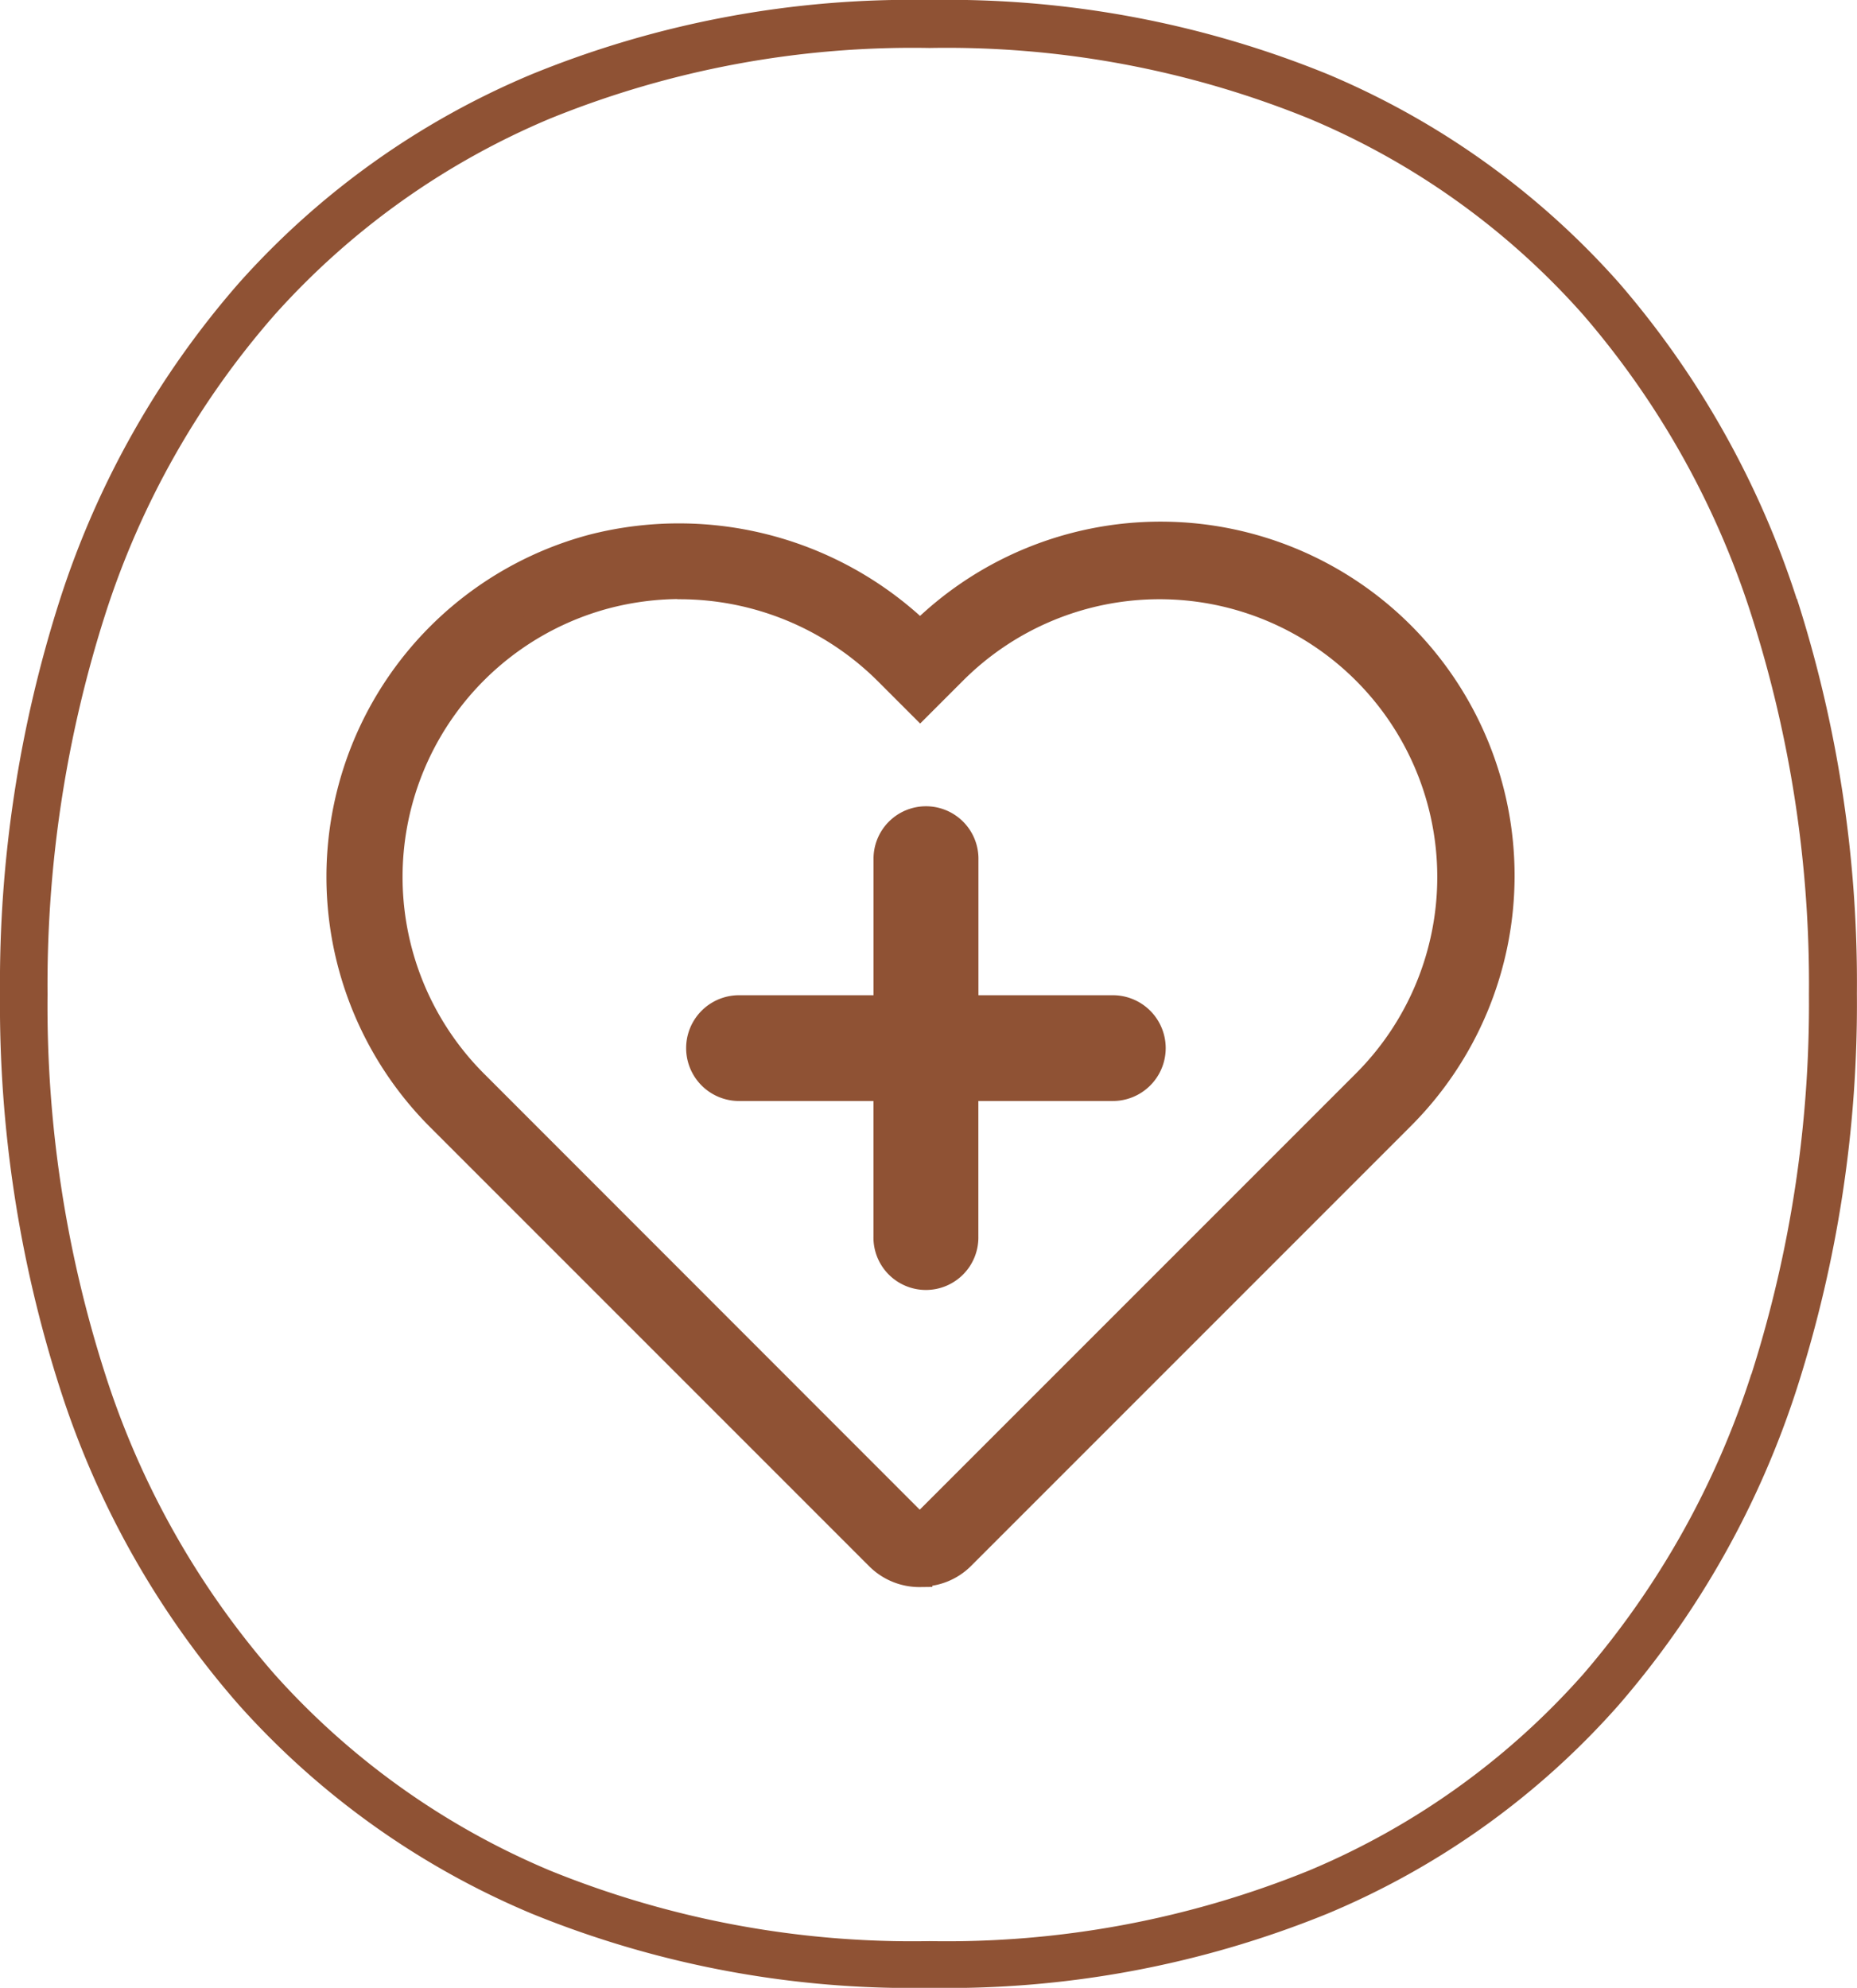
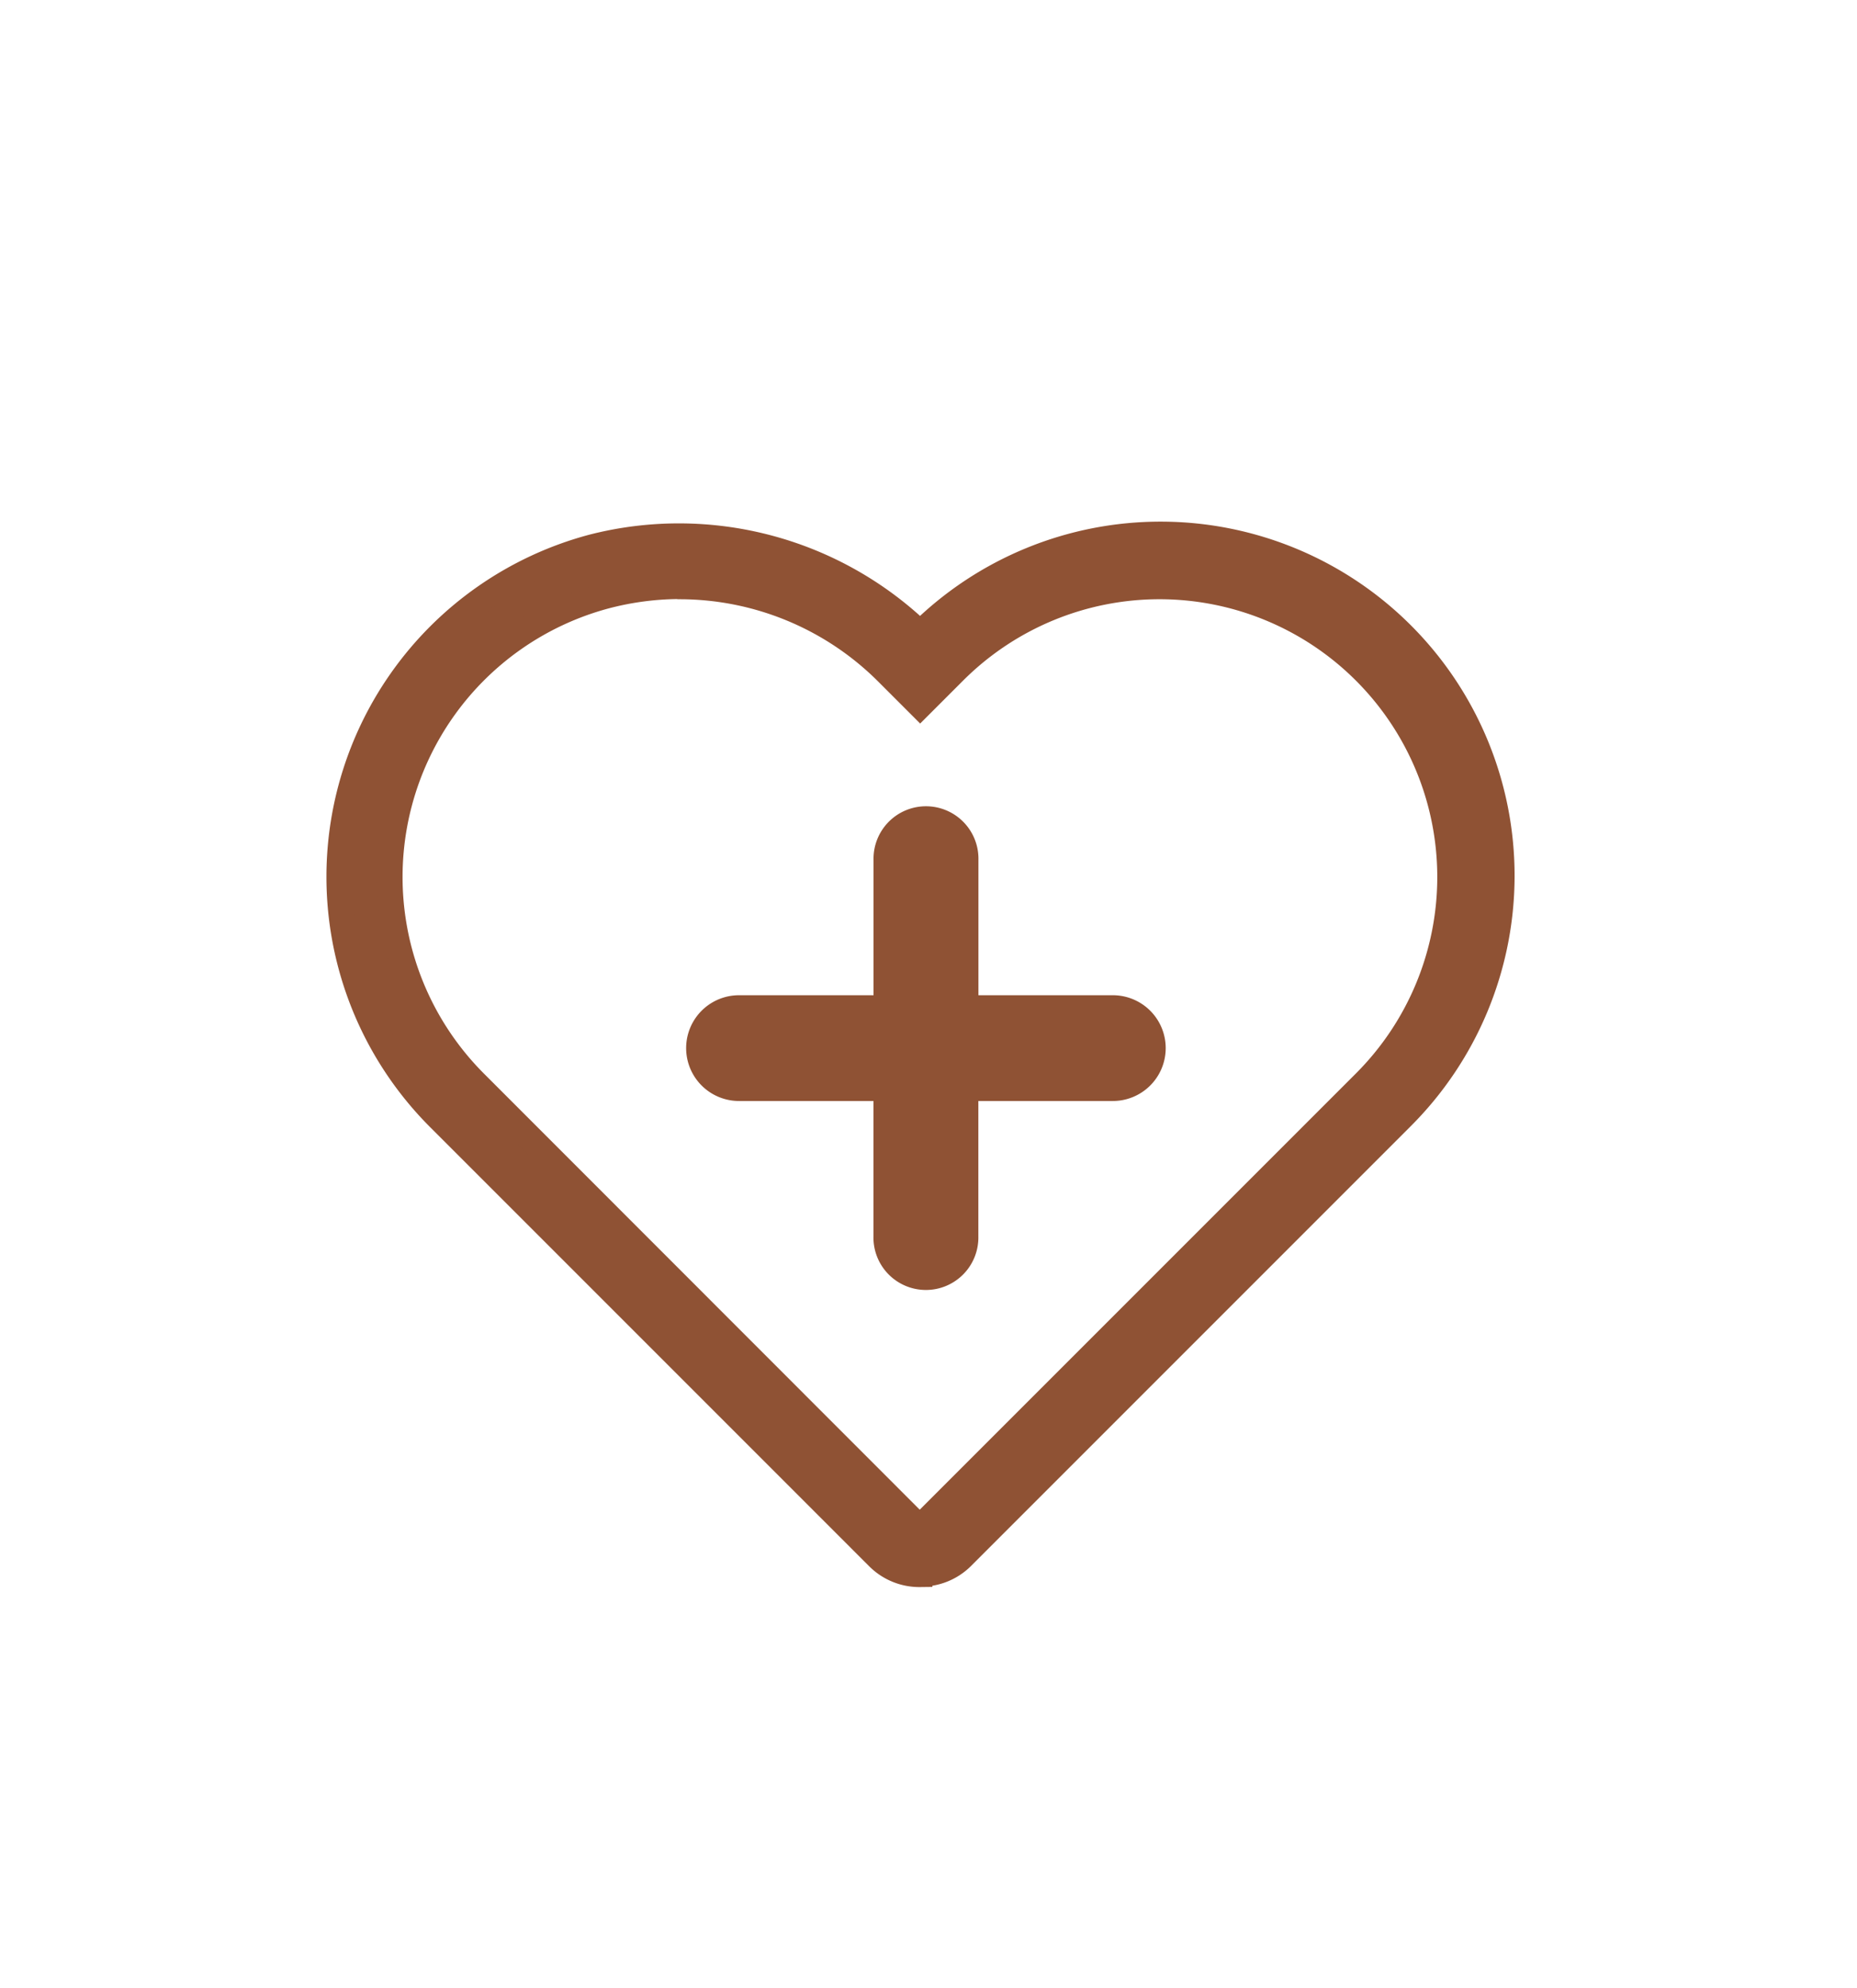
<svg xmlns="http://www.w3.org/2000/svg" width="71.994" height="77.057" viewBox="0 0 71.994 77.057">
  <g id="Layer_1-2" transform="translate(0.09 0.1)">
    <g id="Group_54" data-name="Group 54" transform="translate(0.01)">
-       <path id="Path_357" data-name="Path 357" d="M69.48,23.173h0a35.154,35.154,0,0,0-6.872-12.234A31.216,31.216,0,0,0,51.353,2.872,38.926,38.926,0,0,0,35.949,0,38.786,38.786,0,0,0,20.561,2.872a31.366,31.366,0,0,0-11.3,8.051A34.77,34.77,0,0,0,2.334,23.157,48.6,48.6,0,0,0,.01,38.429,48.6,48.6,0,0,0,2.334,53.7,34.479,34.479,0,0,0,9.256,65.934a31.51,31.51,0,0,0,11.3,8.051,38.9,38.9,0,0,0,15.388,2.872,38.984,38.984,0,0,0,15.4-2.872,30.88,30.88,0,0,0,11.255-8.068A35.154,35.154,0,0,0,69.48,53.684,48.672,48.672,0,0,0,71.8,38.412,48.6,48.6,0,0,0,69.48,23.14ZM67.9,53.2a33.566,33.566,0,0,1-6.54,11.67,29.415,29.415,0,0,1-10.674,7.636,37.416,37.416,0,0,1-14.741,2.739,37.416,37.416,0,0,1-14.741-2.739,29.889,29.889,0,0,1-10.723-7.636A33,33,0,0,1,3.894,53.2,46.775,46.775,0,0,1,1.653,38.445,47.255,47.255,0,0,1,3.894,23.688a32.924,32.924,0,0,1,6.59-11.653A29.889,29.889,0,0,1,21.208,4.4,37.416,37.416,0,0,1,35.949,1.66,37.416,37.416,0,0,1,50.689,4.4a29.415,29.415,0,0,1,10.674,7.636A33.417,33.417,0,0,1,67.9,23.7a46.924,46.924,0,0,1,2.241,14.757A47.331,47.331,0,0,1,67.9,53.219Z" transform="translate(-0.01)" fill="#8F5234" stroke="#8F5234" stroke-width="0.2" />
      <g id="Group_53" data-name="Group 53" transform="translate(13.066 20.65)">
        <path id="Path_358" data-name="Path 358" d="M30.389,52.711a2.256,2.256,0,0,1-1.627-.664L11.747,35.032A13.224,13.224,0,0,1,17.69,12.9a13.48,13.48,0,0,1,12.7,3.353A13.223,13.223,0,0,1,49.03,35.016L32,52.047a2.243,2.243,0,0,1-1.61.647h0Zm-9.313-38.3a11.439,11.439,0,0,0-2.9.382,11.28,11.28,0,0,0-5.063,18.857L30.14,50.686a.564.564,0,0,0,.232.083c.033.066.183-.033.232-.083L47.636,33.655A11.268,11.268,0,1,0,31.7,17.719L30.389,19.03l-1.311-1.311a11.394,11.394,0,0,0-7.985-3.3Z" transform="translate(-7.881 -12.44)" fill="#8F5234" stroke="#8F5234" stroke-width="1" />
        <path id="Path_359" data-name="Path 359" d="M18.018,26.081a2.05,2.05,0,0,0,0,4.1h5.212v5.246a2.034,2.034,0,1,0,4.067,0V30.181H32.51a2.05,2.05,0,0,0,0-4.1H27.3V20.835a2.034,2.034,0,1,0-4.067,0v5.246Z" transform="translate(-2.533 -8.252)" fill="#8F5234" />
      </g>
    </g>
  </g>
</svg>